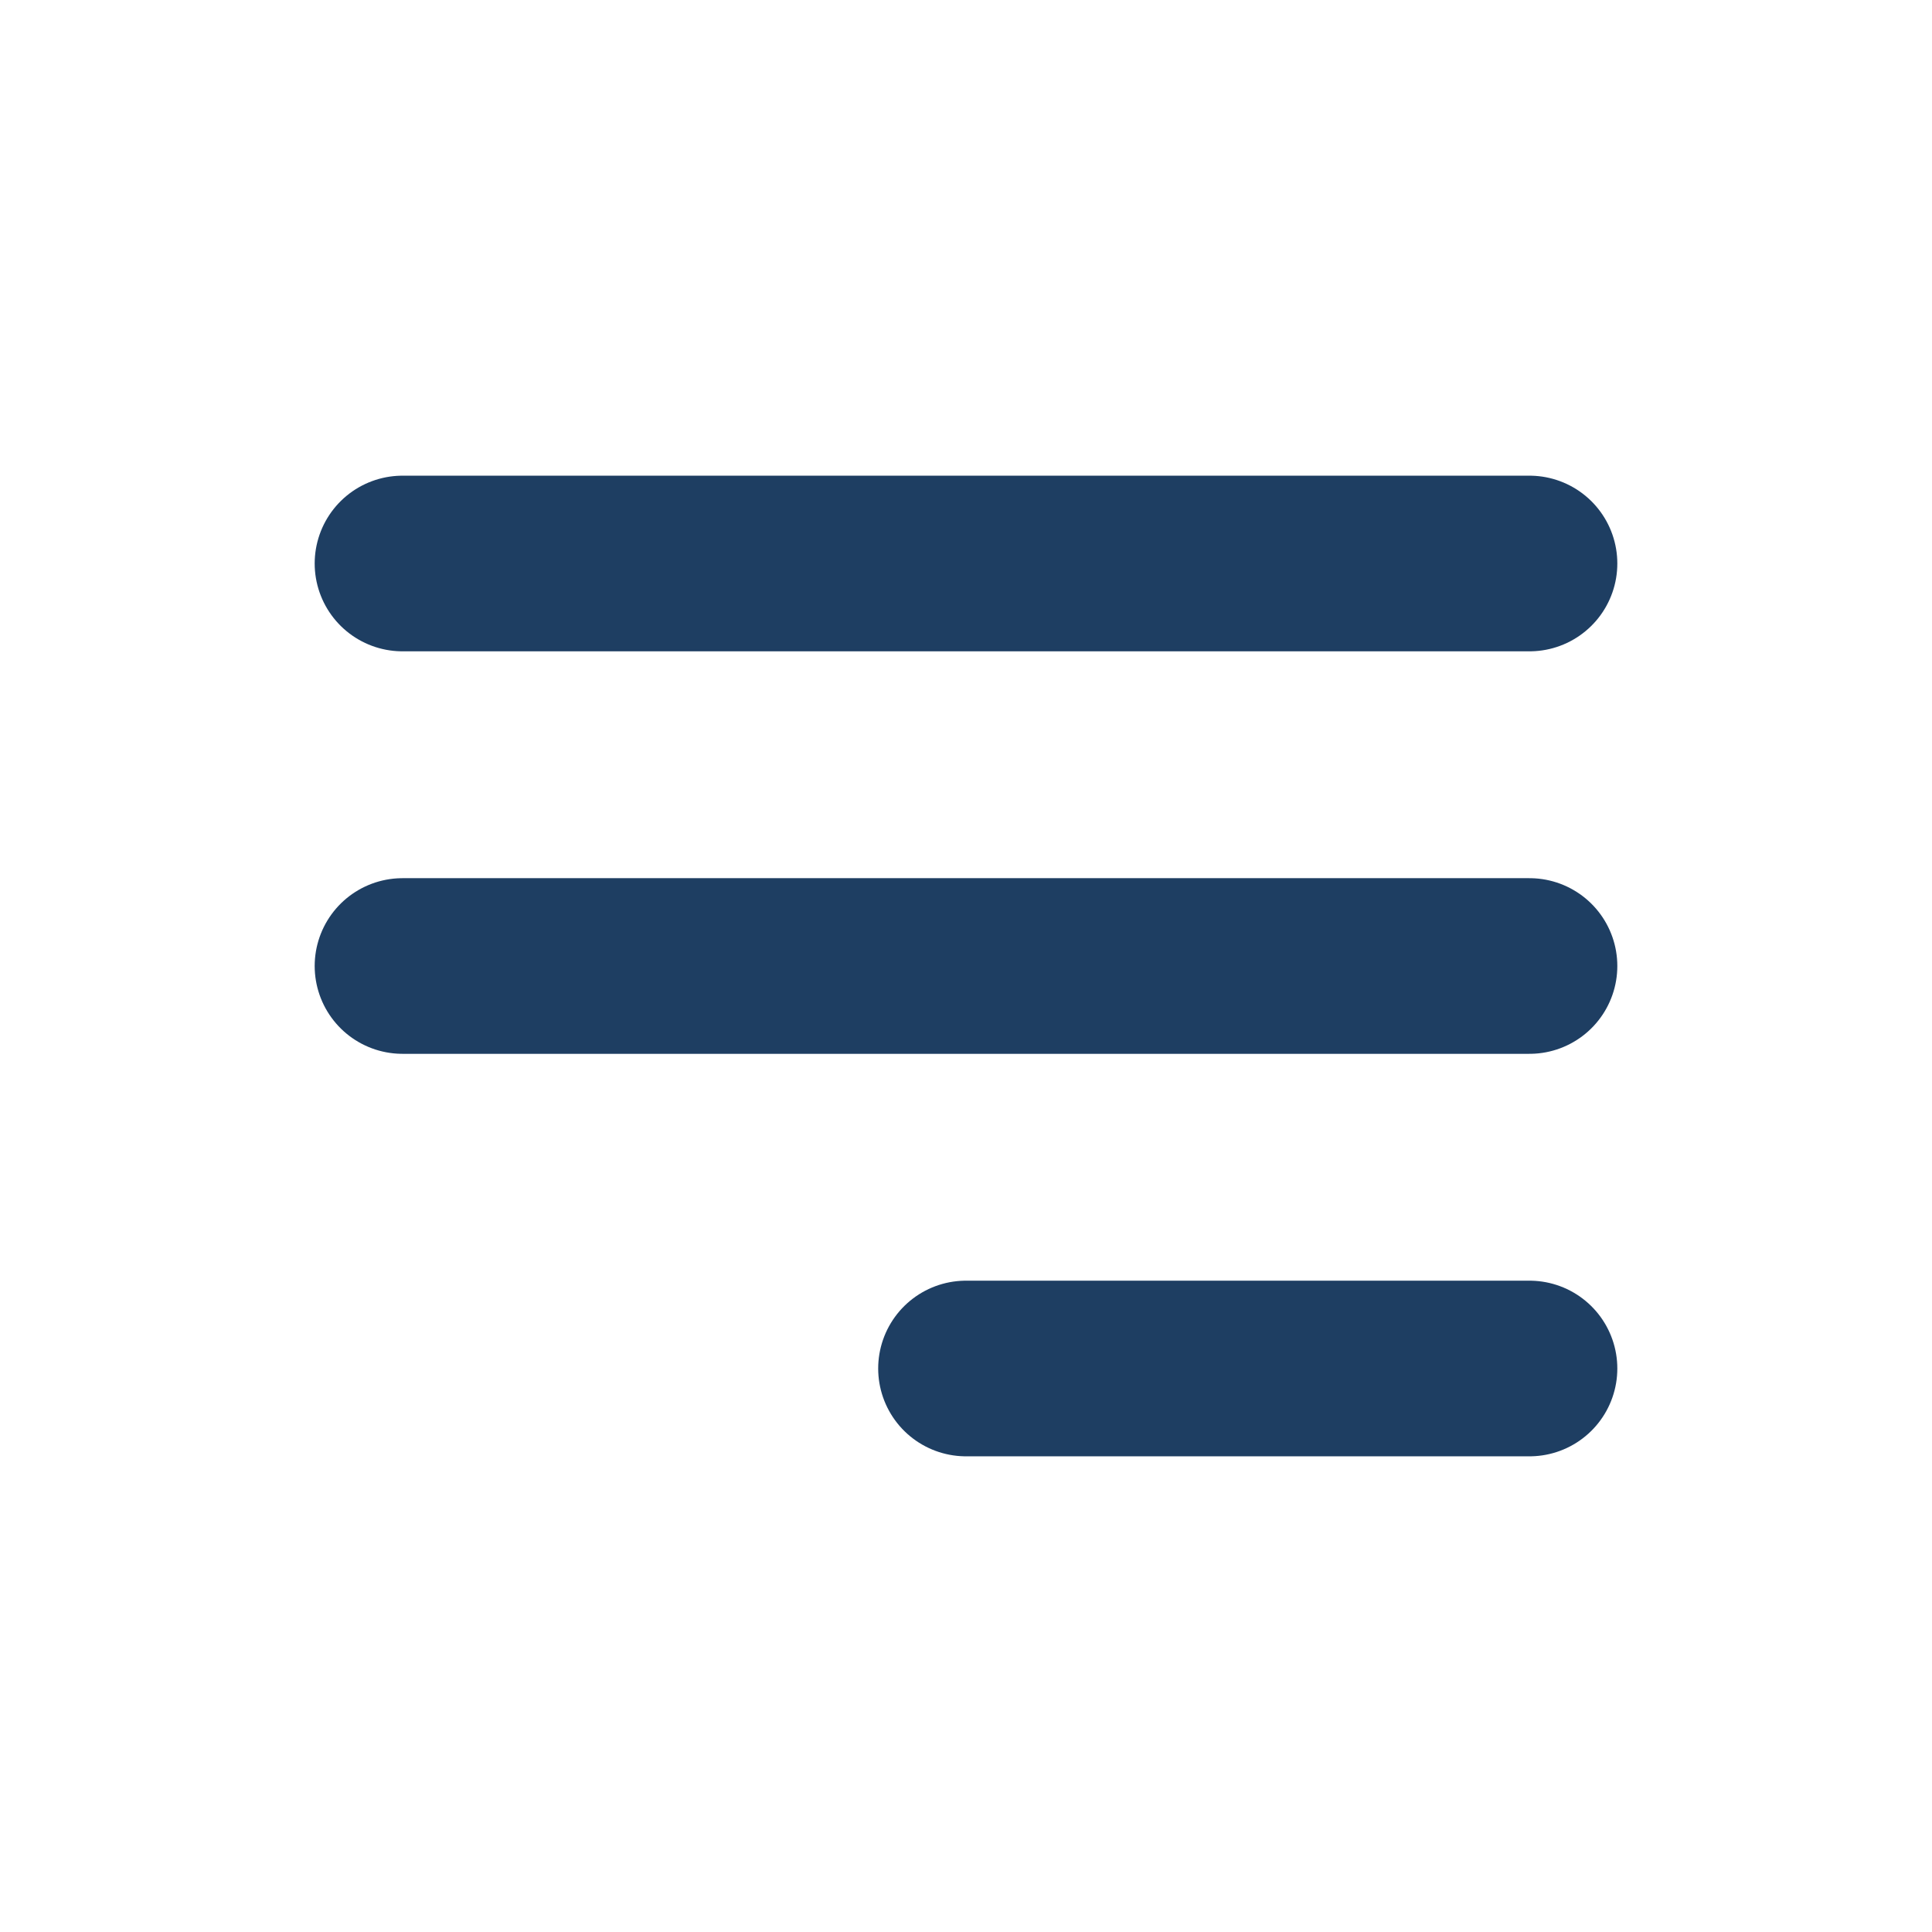
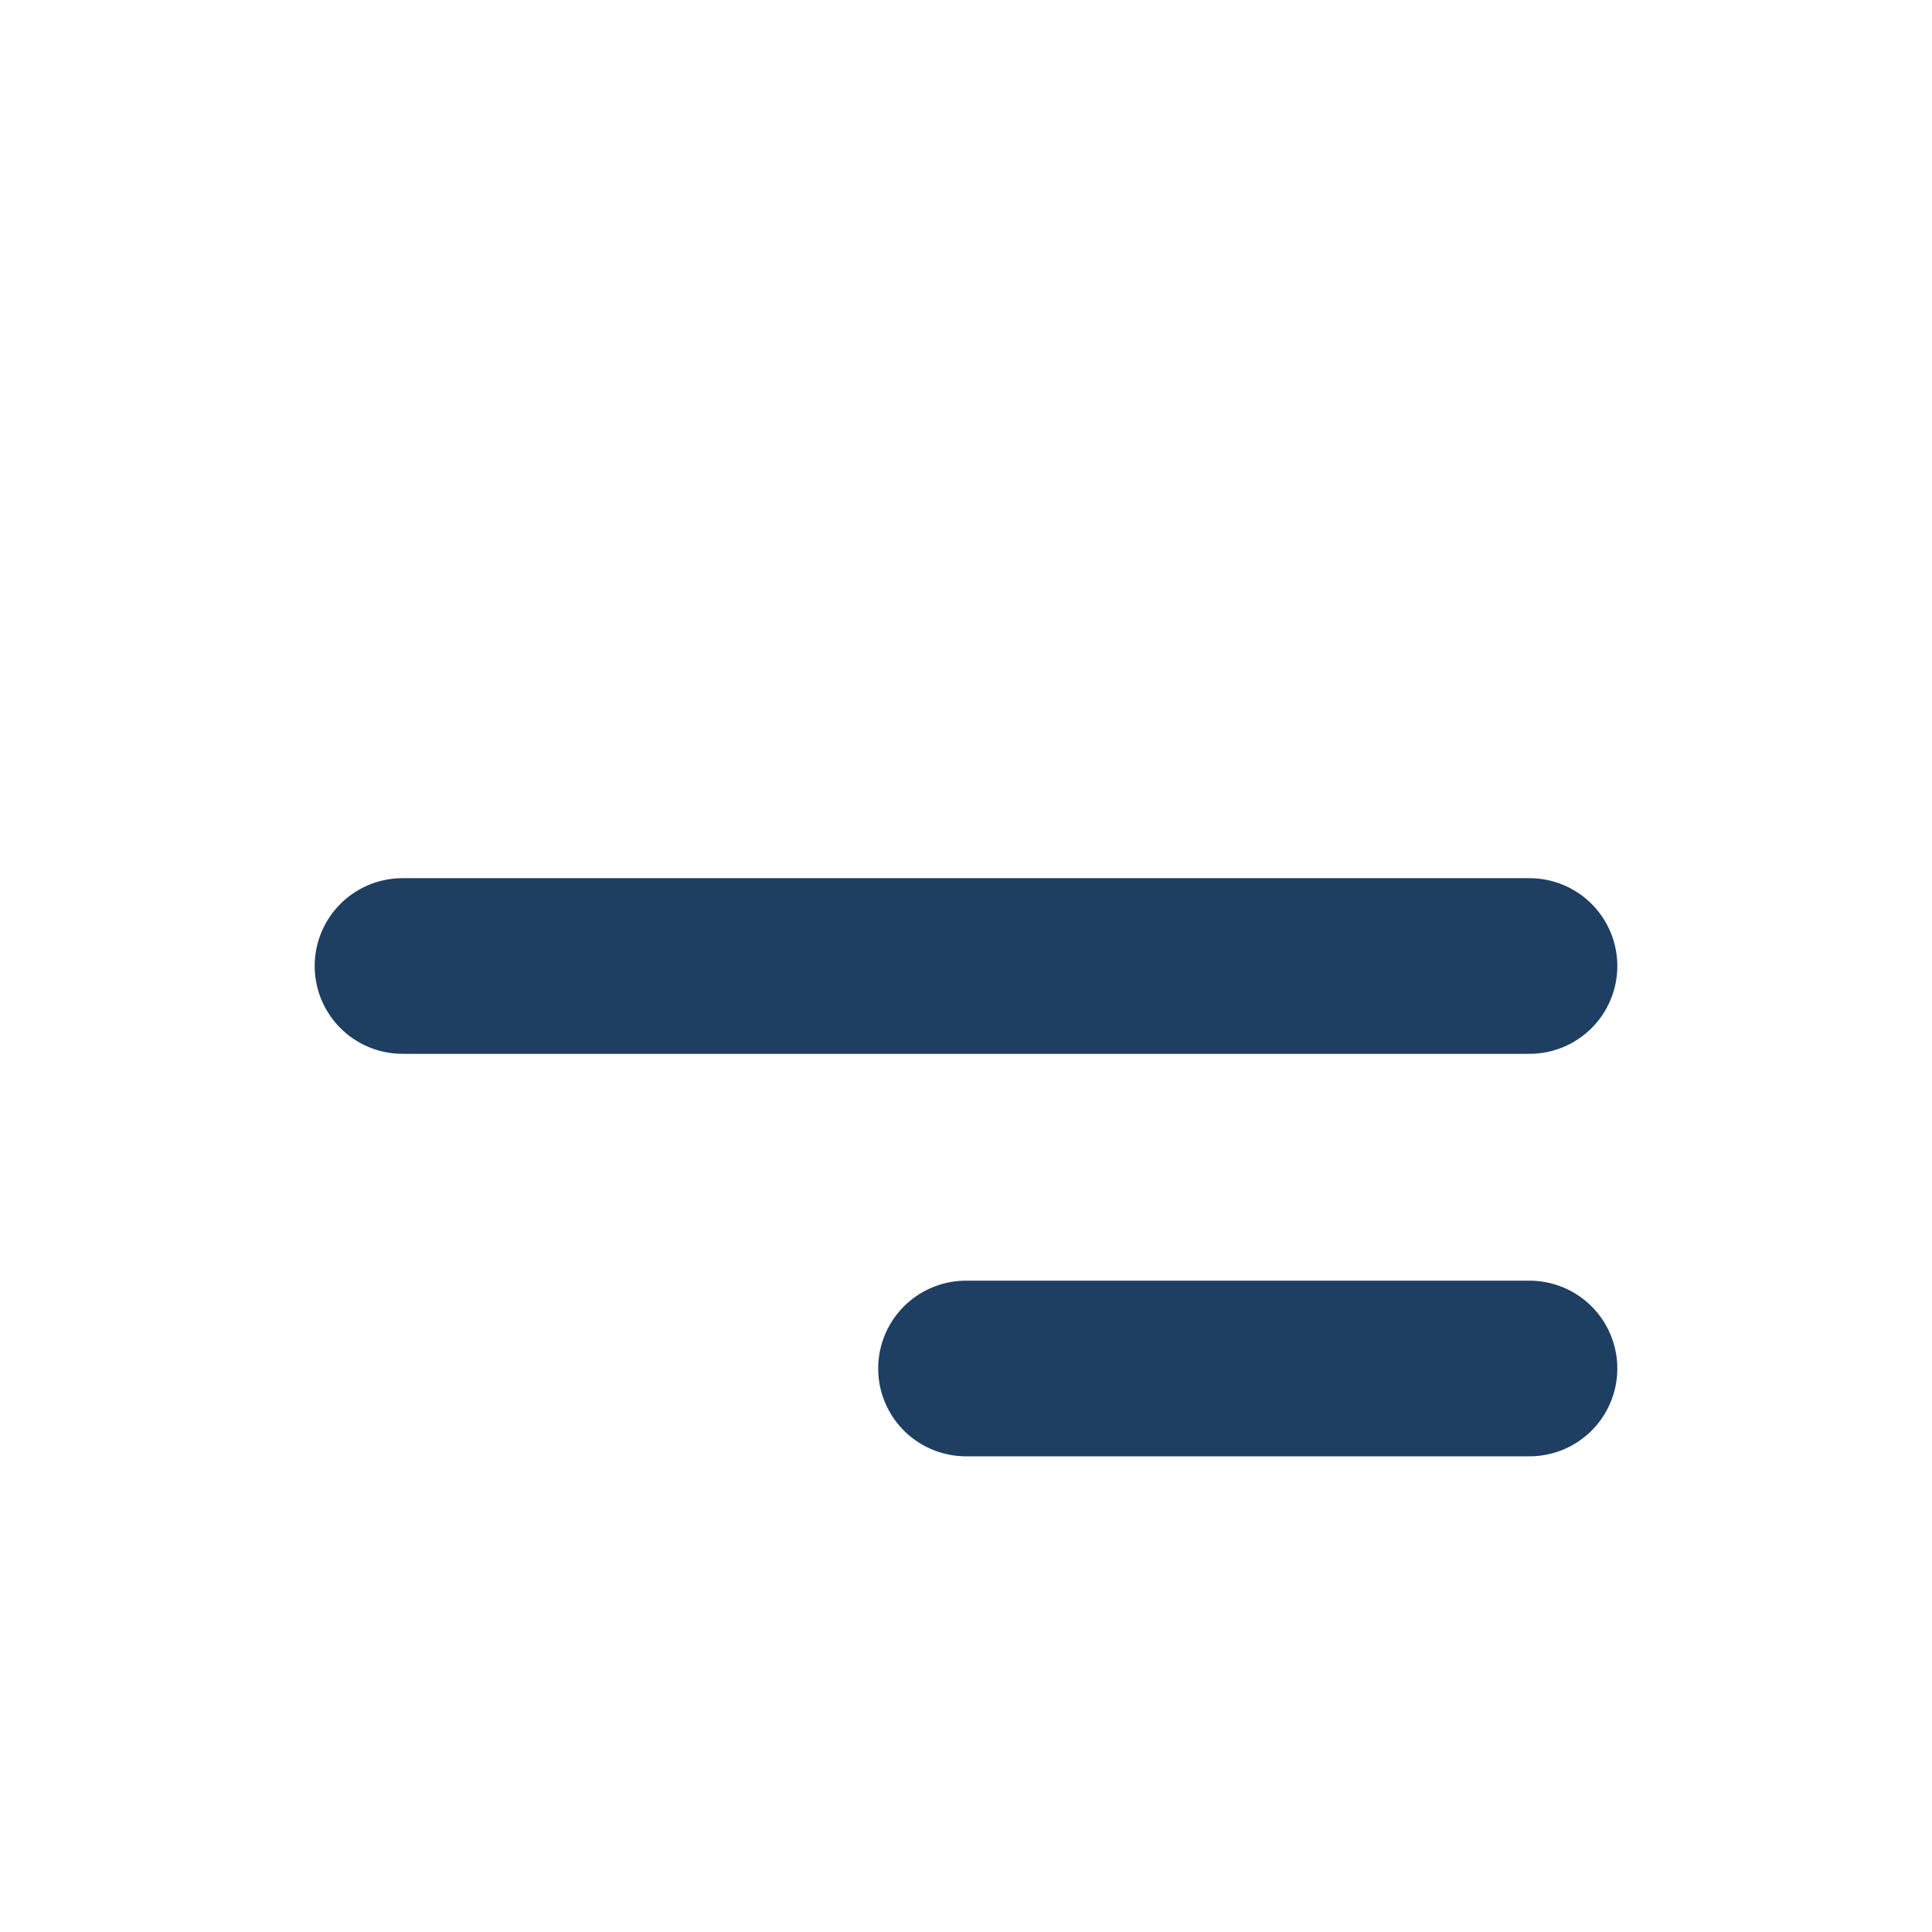
<svg xmlns="http://www.w3.org/2000/svg" width="33" height="33" viewBox="0 0 33 33" fill="none">
-   <path d="M16.5 23.375H26.125M6.875 16.5H26.125M6.875 9.625H26.125" stroke="#1E3E62" stroke-width="3" stroke-linecap="round" stroke-linejoin="round" />
+   <path d="M16.5 23.375H26.125M6.875 16.5H26.125H26.125" stroke="#1E3E62" stroke-width="3" stroke-linecap="round" stroke-linejoin="round" />
</svg>